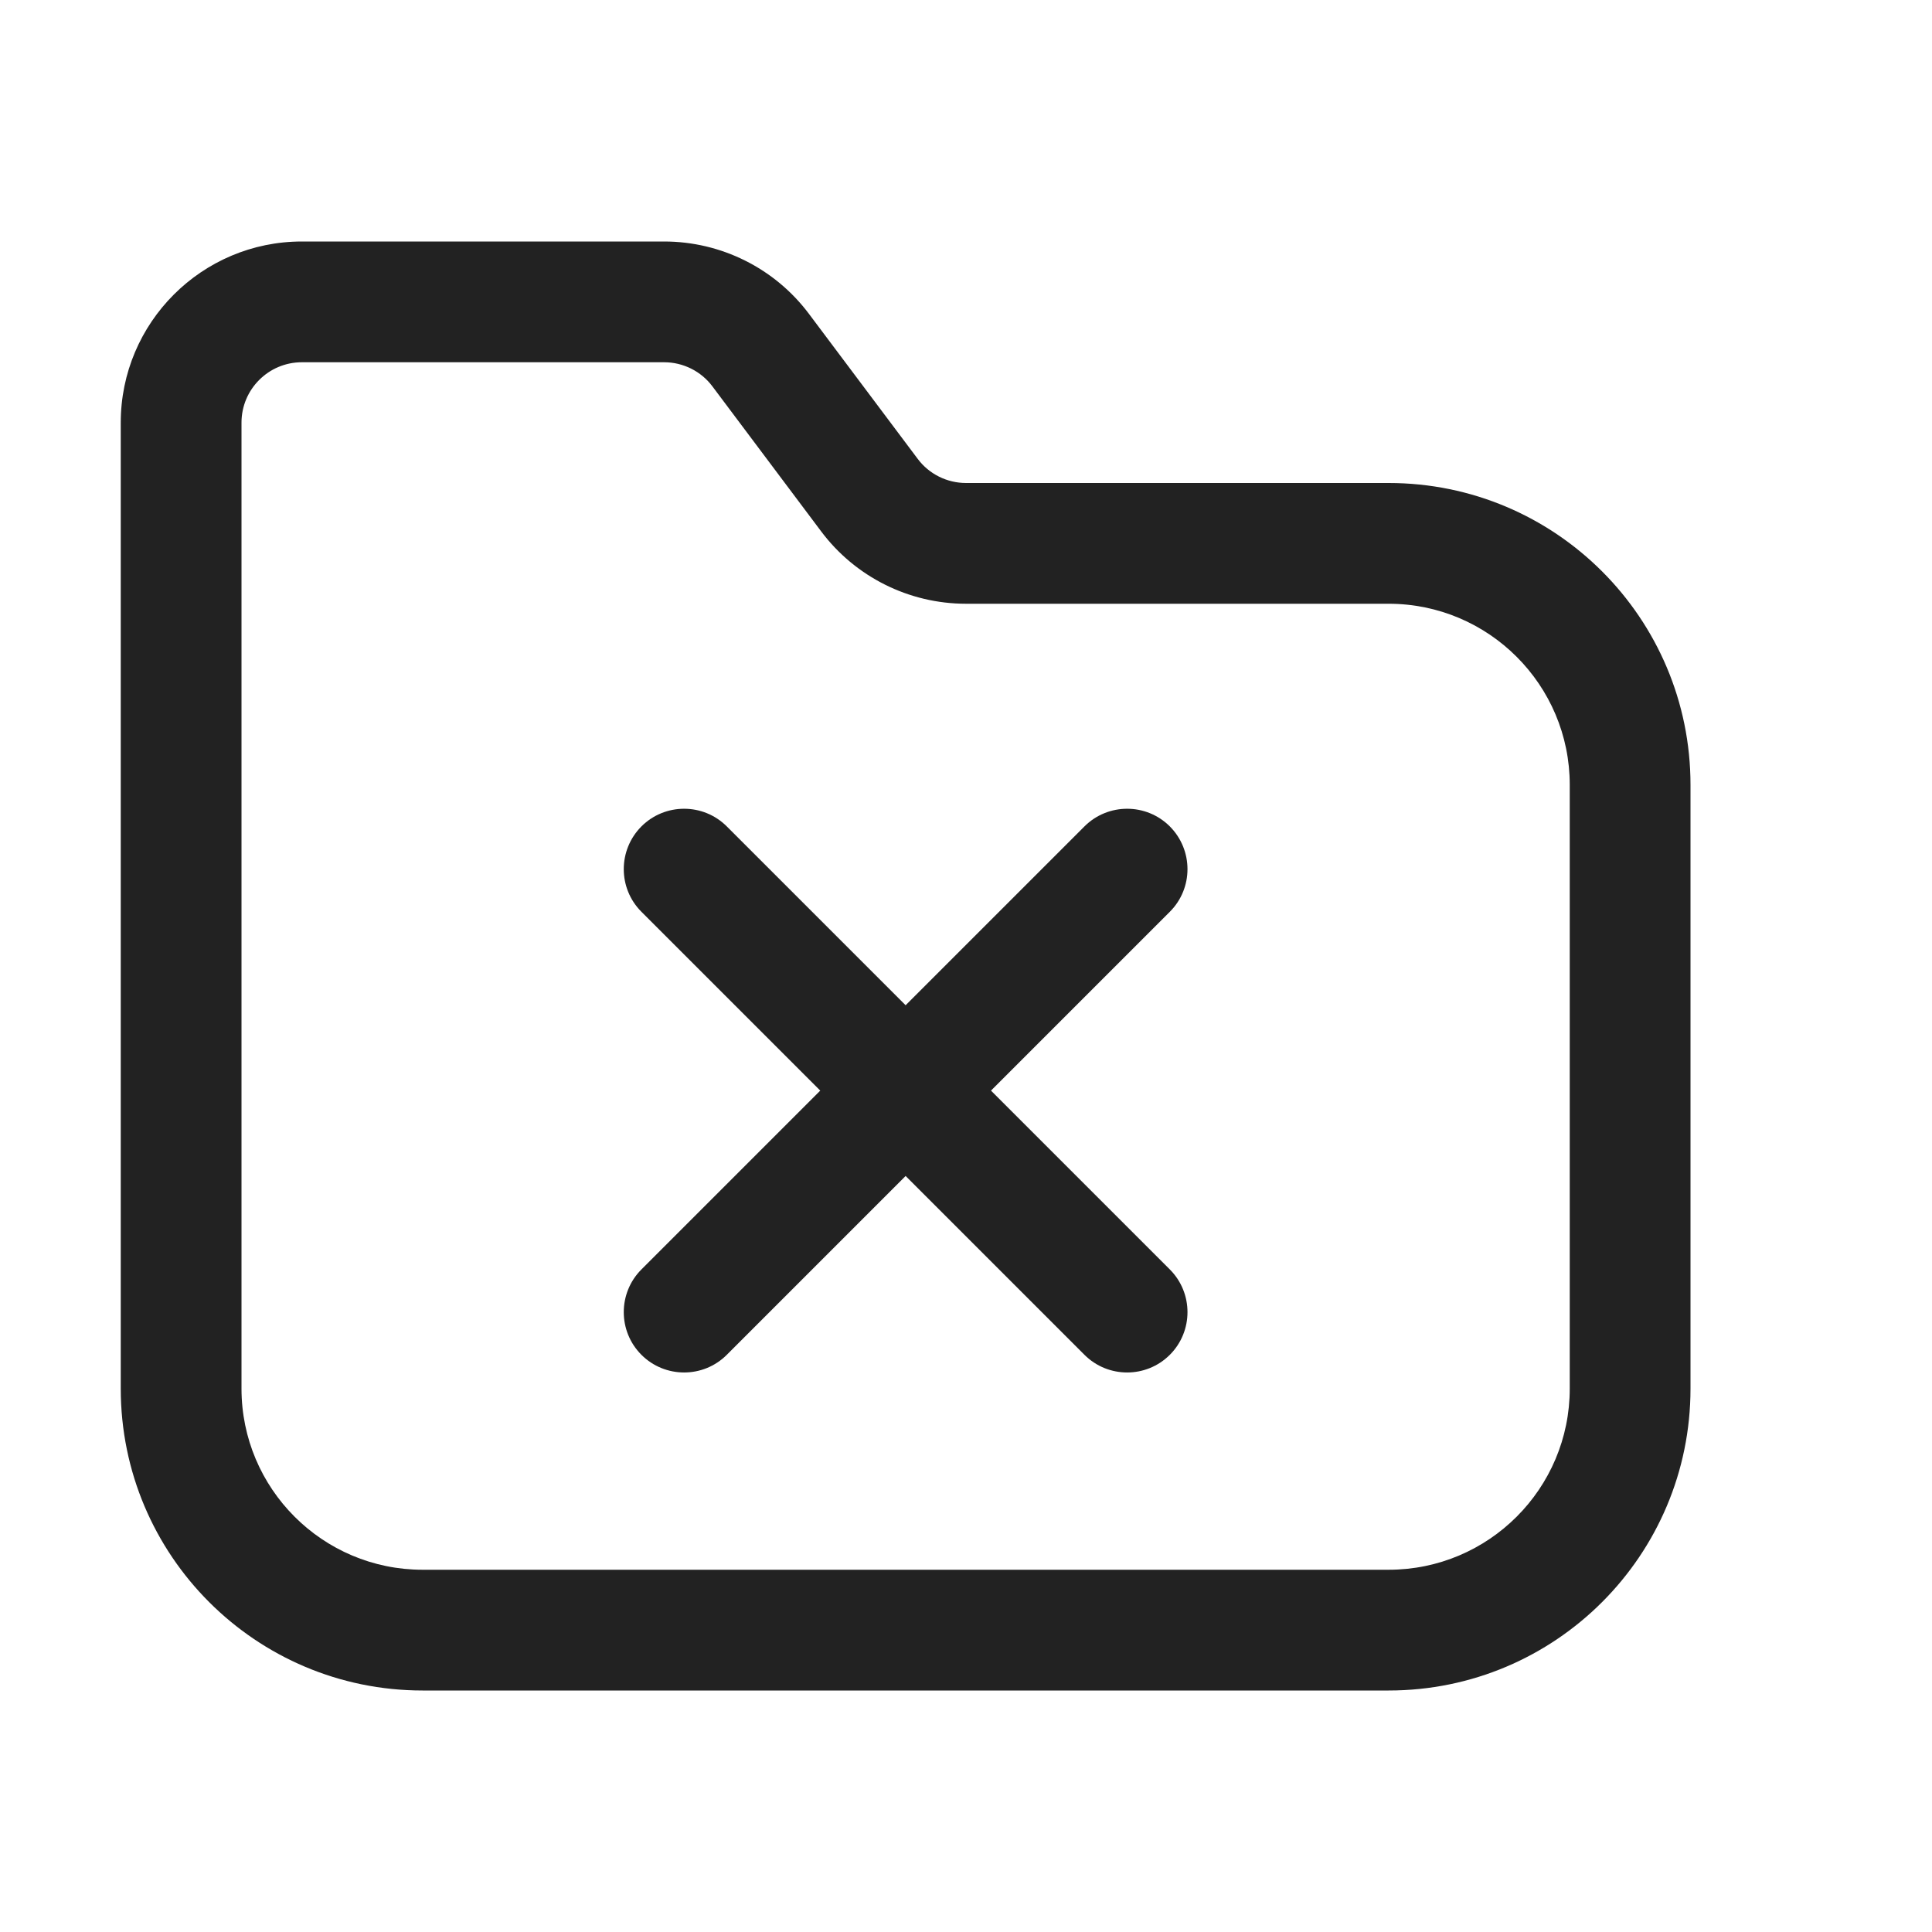
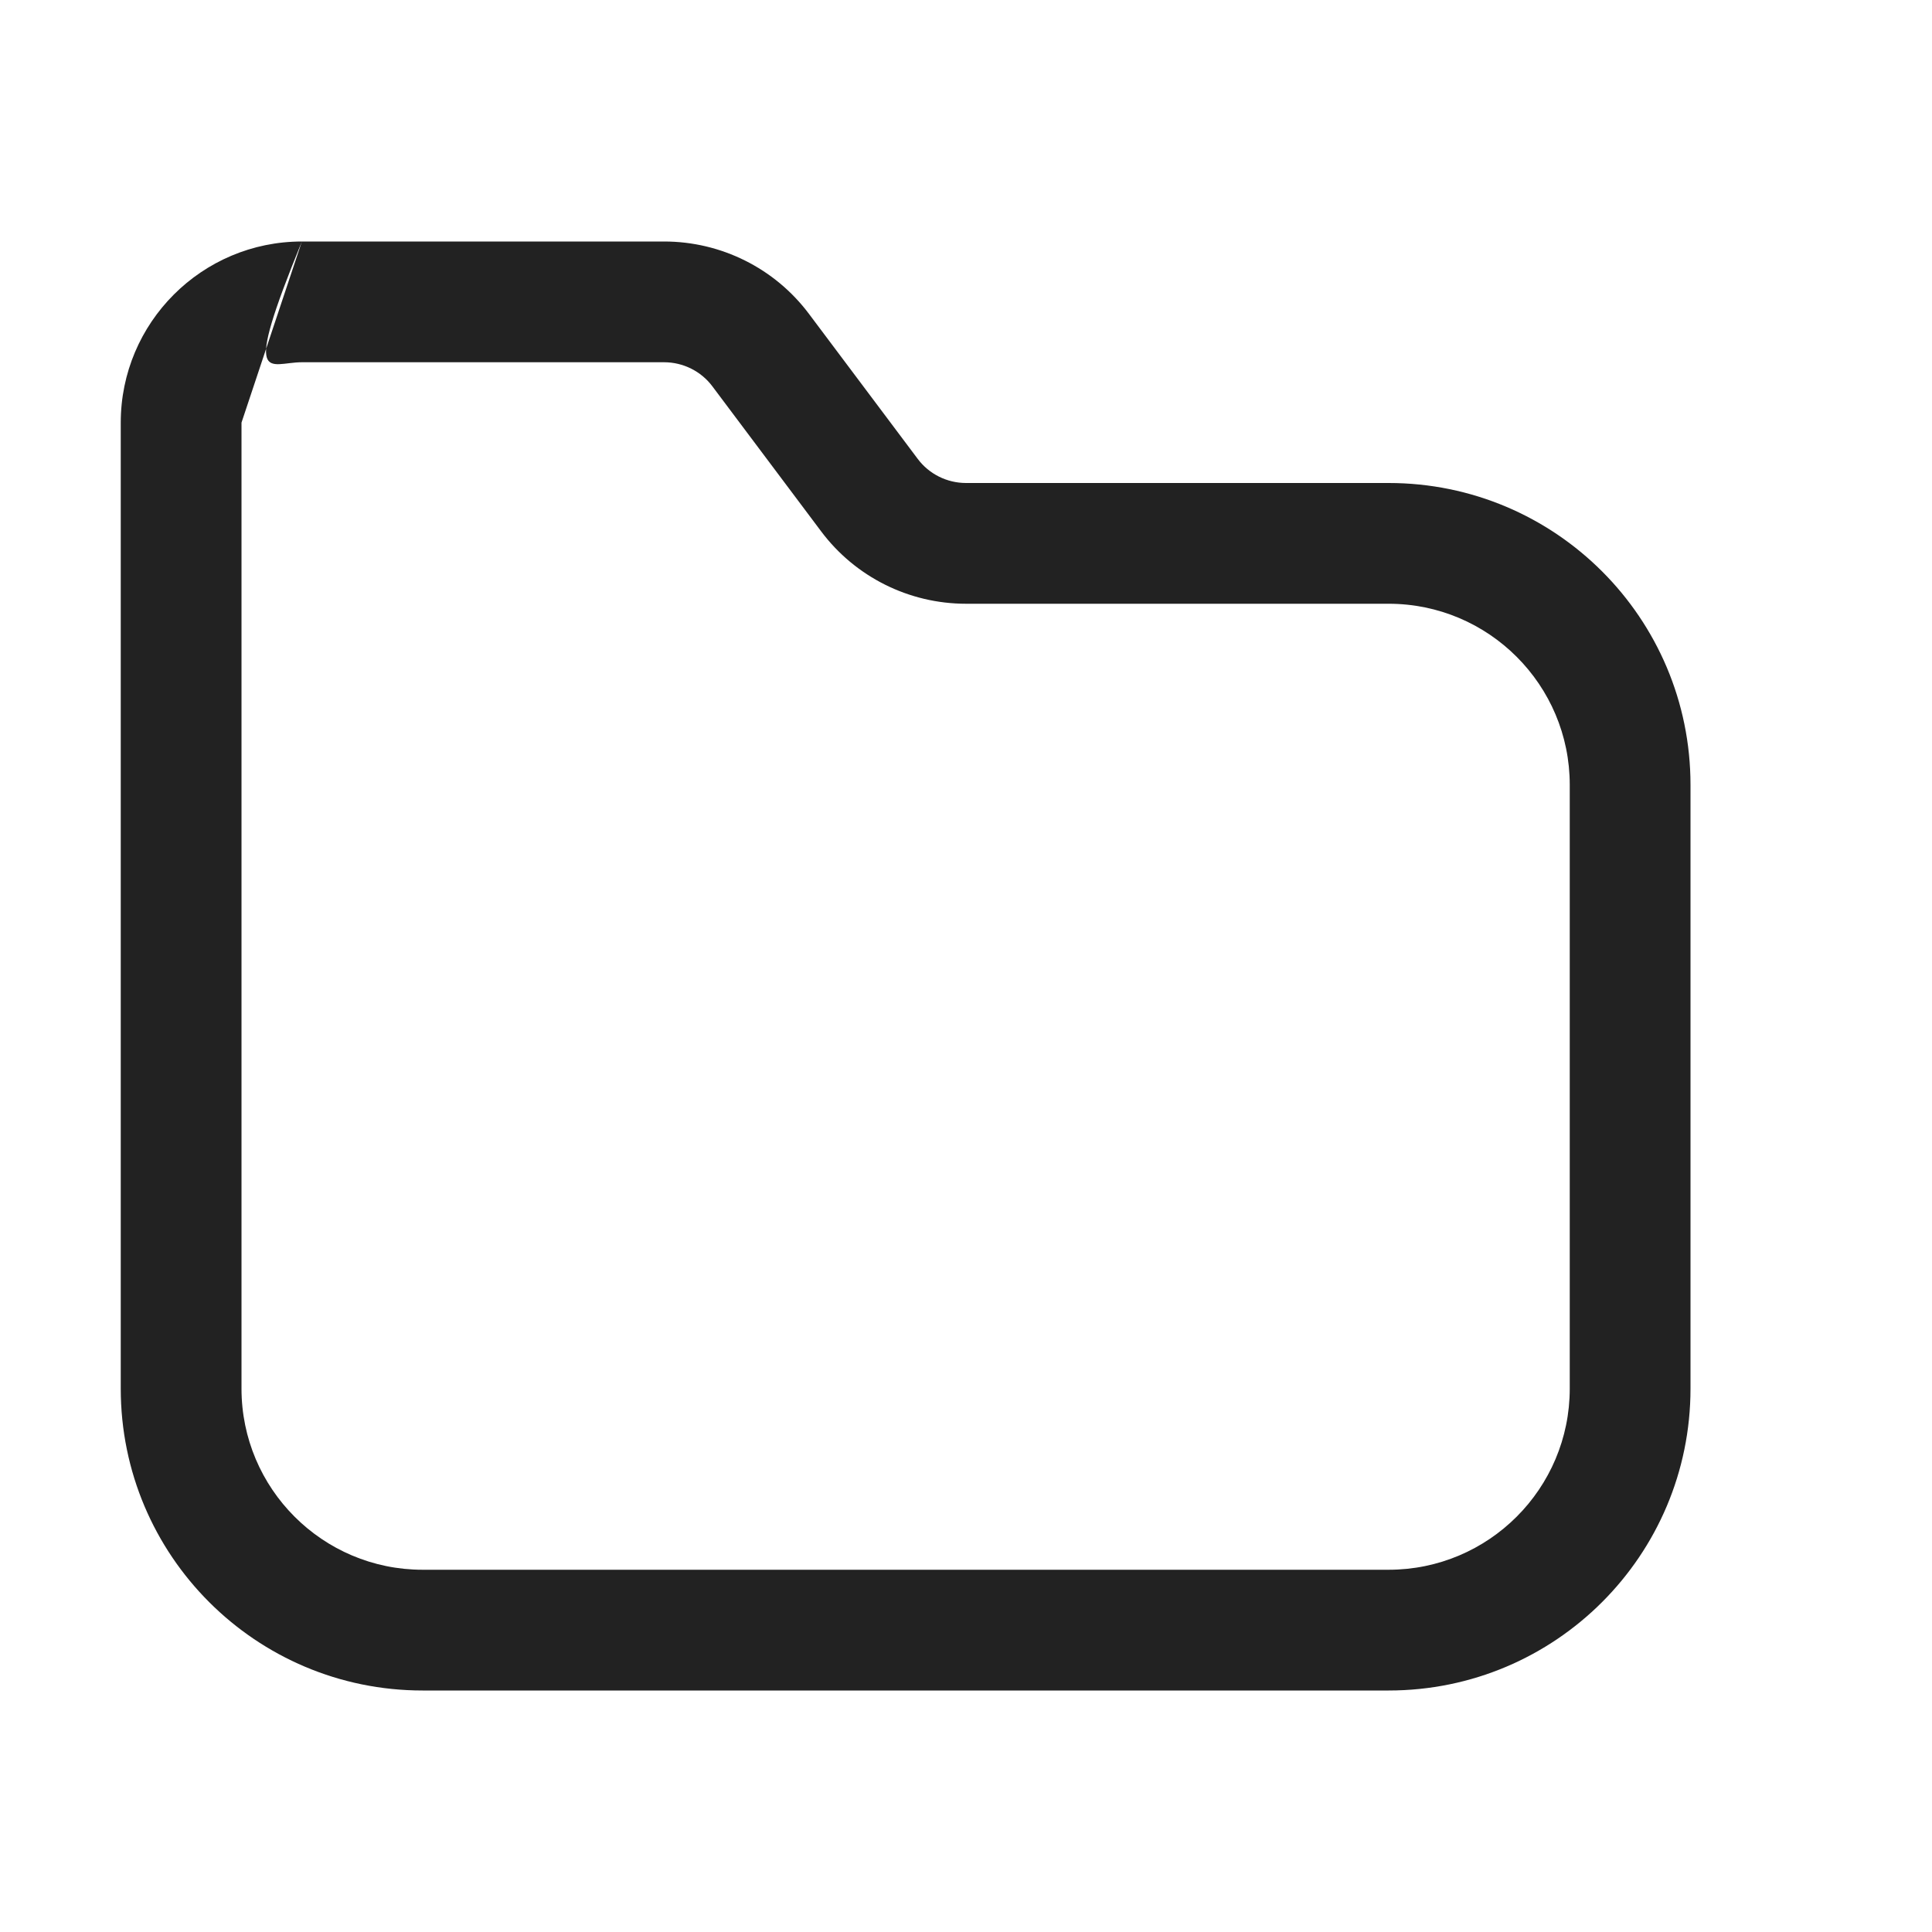
<svg xmlns="http://www.w3.org/2000/svg" width="16" height="16" viewBox="0 0 16 16" fill="none">
-   <path d="M9.688 7.551C9.883 7.356 9.883 7.04 9.688 6.844C9.493 6.649 9.176 6.649 8.981 6.844L7.5 8.325L6.019 6.844C5.824 6.649 5.507 6.649 5.312 6.844C5.117 7.04 5.117 7.356 5.312 7.551L6.793 9.032L5.312 10.513C5.117 10.708 5.117 11.025 5.312 11.22C5.507 11.415 5.824 11.415 6.019 11.22L7.5 9.739L8.981 11.22C9.176 11.415 9.493 11.415 9.688 11.22C9.883 11.025 9.883 10.708 9.688 10.513L8.207 9.032L9.688 7.551Z" fill="#222222" />
-   <path fill-rule="evenodd" clip-rule="evenodd" d="M2.5 2C1.672 2 1 2.672 1 3.5V11.5C1 12.881 2.119 14 3.5 14H11.5C12.881 14 14 12.881 14 11.5V6.5C14 5.119 12.881 4 11.5 4H8C7.843 4 7.694 3.926 7.6 3.8L6.7 2.6C6.417 2.222 5.972 2 5.5 2H2.5ZM2 3.5C2 3.224 2.224 3 2.5 3H5.5C5.657 3 5.806 3.074 5.9 3.2L6.8 4.4C7.083 4.778 7.528 5 8 5H11.5C12.328 5 13 5.672 13 6.5V11.5C13 12.328 12.328 13 11.5 13H3.5C2.672 13 2 12.328 2 11.5V3.5Z" fill="#222222" />
+   <path fill-rule="evenodd" clip-rule="evenodd" d="M2.5 2C1.672 2 1 2.672 1 3.5V11.5C1 12.881 2.119 14 3.5 14H11.5C12.881 14 14 12.881 14 11.5V6.5C14 5.119 12.881 4 11.5 4H8C7.843 4 7.694 3.926 7.6 3.8L6.7 2.6C6.417 2.222 5.972 2 5.5 2H2.5ZC2 3.224 2.224 3 2.5 3H5.5C5.657 3 5.806 3.074 5.9 3.2L6.8 4.4C7.083 4.778 7.528 5 8 5H11.5C12.328 5 13 5.672 13 6.5V11.5C13 12.328 12.328 13 11.5 13H3.5C2.672 13 2 12.328 2 11.5V3.5Z" fill="#222222" />
</svg>